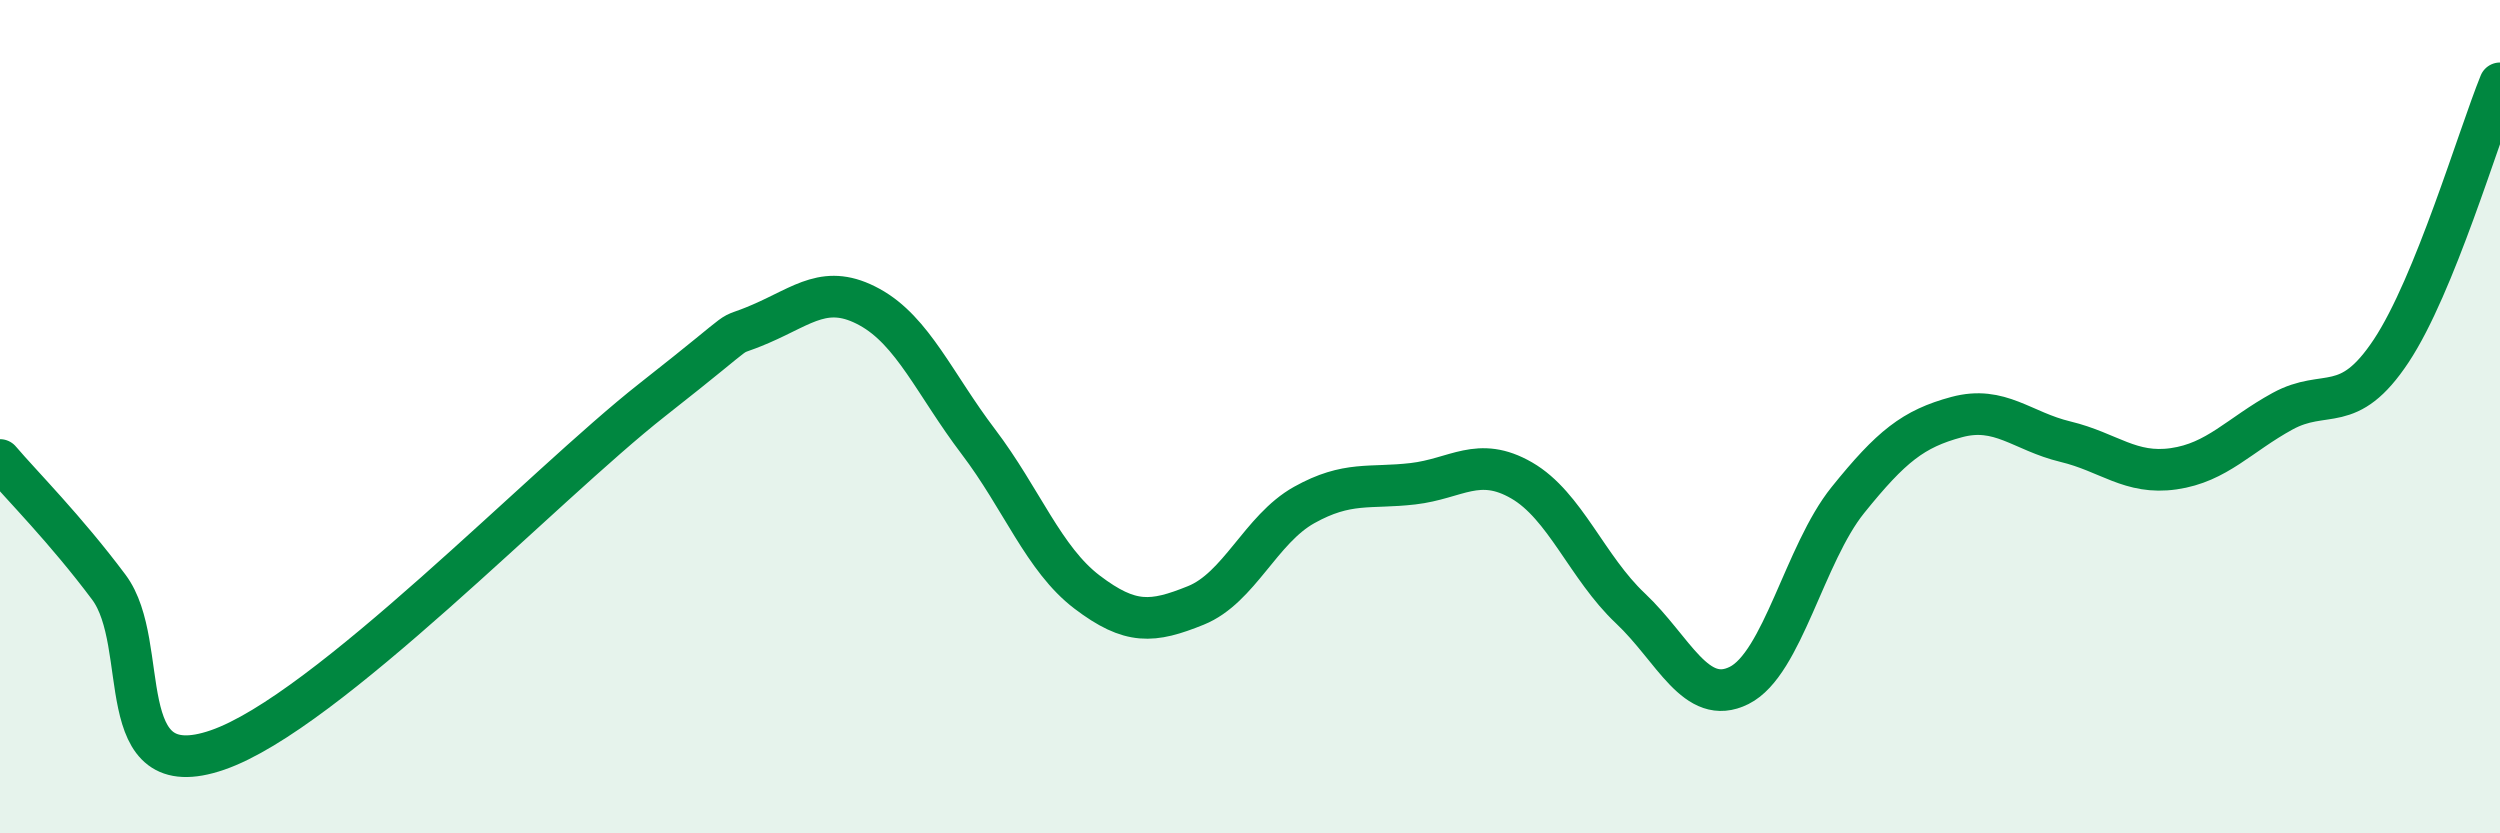
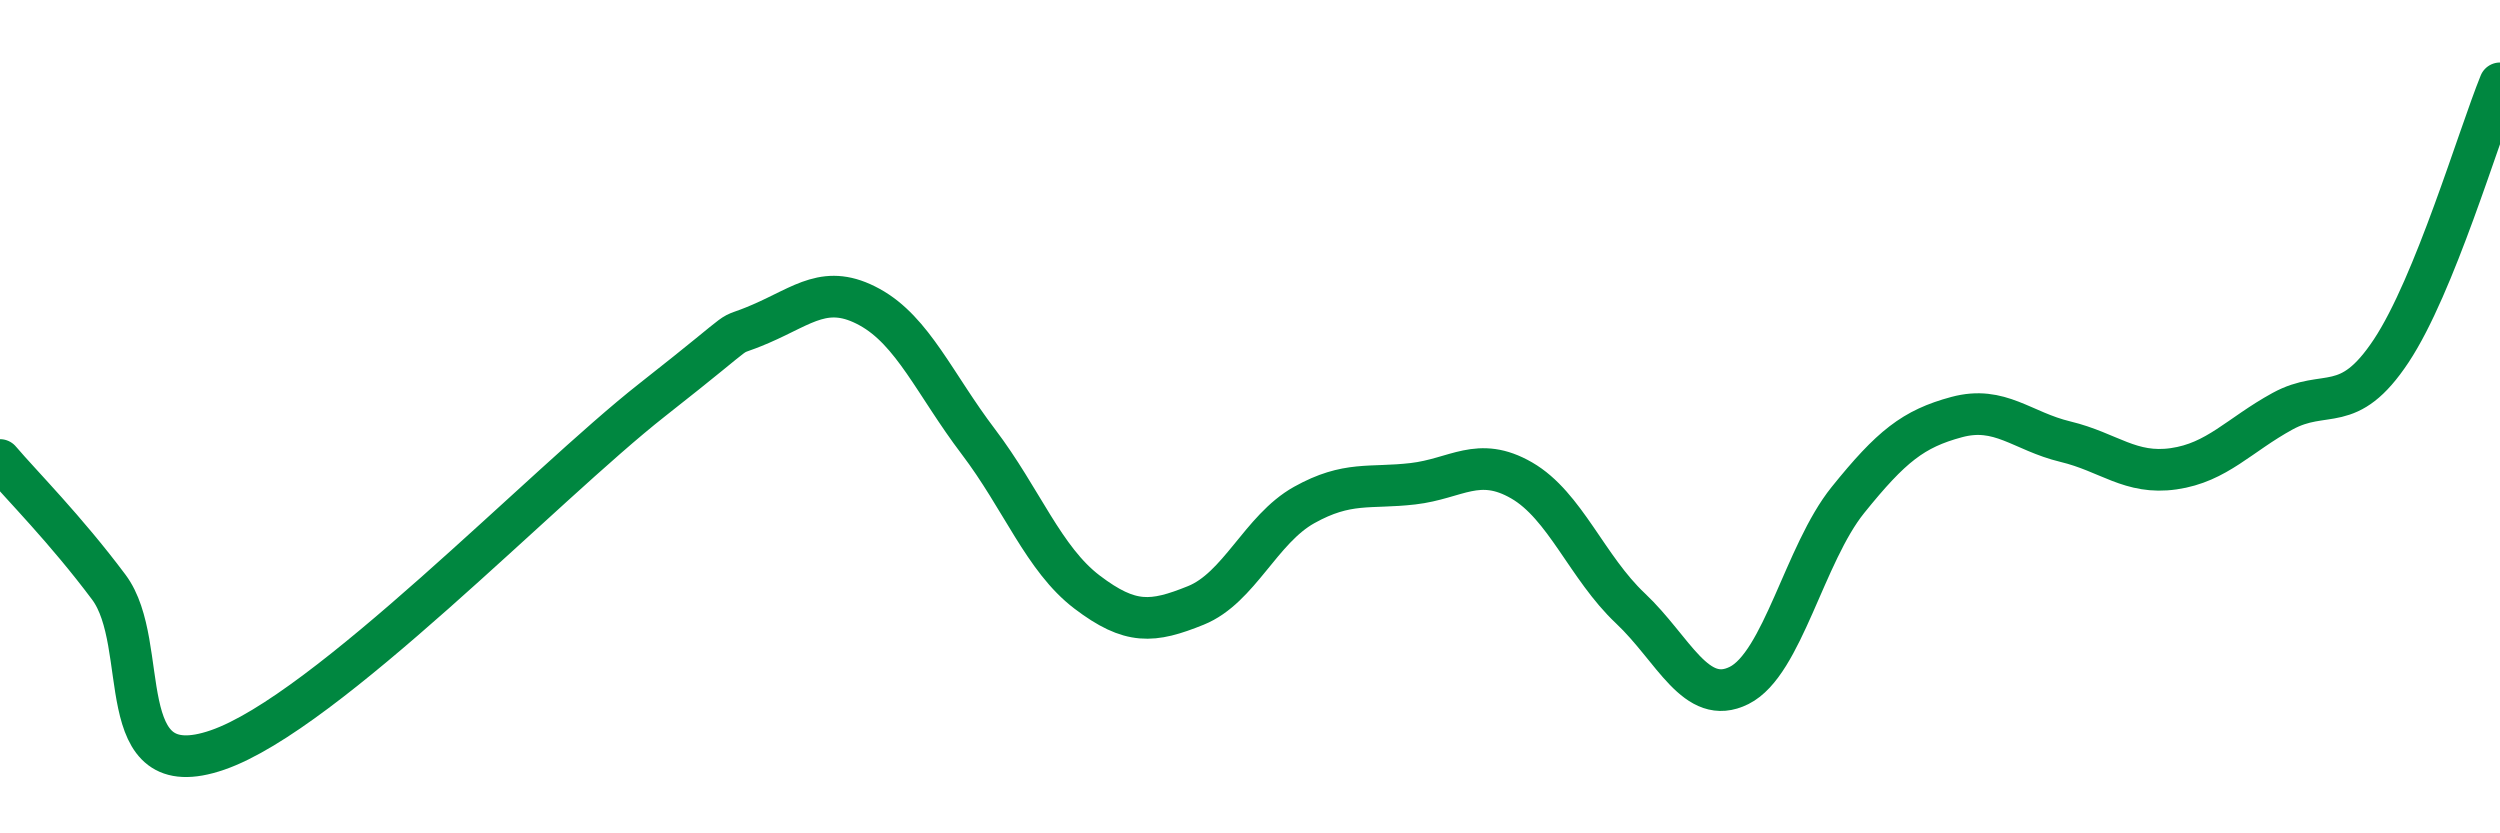
<svg xmlns="http://www.w3.org/2000/svg" width="60" height="20" viewBox="0 0 60 20">
-   <path d="M 0,11.04 C 0.52,11.65 1.57,12.7 2.61,14.09 C 3.65,15.48 2.61,18.9 5.22,18 C 7.83,17.1 13.04,11.65 15.65,9.6 C 18.26,7.55 17.22,8.22 18.26,7.77 C 19.3,7.32 19.83,6.8 20.87,7.37 C 21.91,7.94 22.44,9.23 23.48,10.6 C 24.52,11.97 25.05,13.42 26.09,14.21 C 27.13,15 27.66,14.95 28.7,14.53 C 29.74,14.11 30.26,12.7 31.3,12.12 C 32.34,11.54 32.87,11.73 33.91,11.61 C 34.95,11.49 35.48,10.93 36.52,11.53 C 37.56,12.13 38.09,13.62 39.13,14.6 C 40.17,15.58 40.7,16.97 41.74,16.45 C 42.78,15.93 43.31,13.29 44.35,12 C 45.39,10.71 45.92,10.29 46.96,10.01 C 48,9.73 48.53,10.35 49.57,10.6 C 50.61,10.85 51.13,11.4 52.17,11.25 C 53.21,11.1 53.74,10.44 54.78,9.87 C 55.82,9.3 56.35,9.99 57.39,8.42 C 58.43,6.85 59.48,3.28 60,2L60 20L0 20Z" fill="#008740" opacity="0.1" stroke-linecap="round" stroke-linejoin="round" />
  <path d="M 0,11.04 C 0.52,11.65 1.57,12.7 2.61,14.09 C 3.65,15.48 2.61,18.9 5.22,18 C 7.83,17.1 13.04,11.65 15.65,9.6 C 18.26,7.55 17.22,8.22 18.26,7.77 C 19.3,7.32 19.83,6.8 20.87,7.37 C 21.91,7.94 22.44,9.23 23.48,10.6 C 24.52,11.97 25.05,13.42 26.09,14.21 C 27.13,15 27.66,14.95 28.7,14.53 C 29.74,14.11 30.26,12.7 31.3,12.12 C 32.34,11.54 32.87,11.73 33.91,11.61 C 34.95,11.49 35.48,10.93 36.52,11.53 C 37.56,12.13 38.09,13.62 39.13,14.6 C 40.17,15.58 40.7,16.97 41.74,16.45 C 42.78,15.93 43.31,13.29 44.35,12 C 45.39,10.71 45.92,10.29 46.96,10.01 C 48,9.73 48.53,10.35 49.57,10.6 C 50.61,10.85 51.13,11.4 52.17,11.25 C 53.21,11.1 53.74,10.44 54.78,9.87 C 55.82,9.3 56.35,9.99 57.39,8.42 C 58.43,6.85 59.48,3.28 60,2" stroke="#008740" stroke-width="1" fill="none" stroke-linecap="round" stroke-linejoin="round" />
</svg>